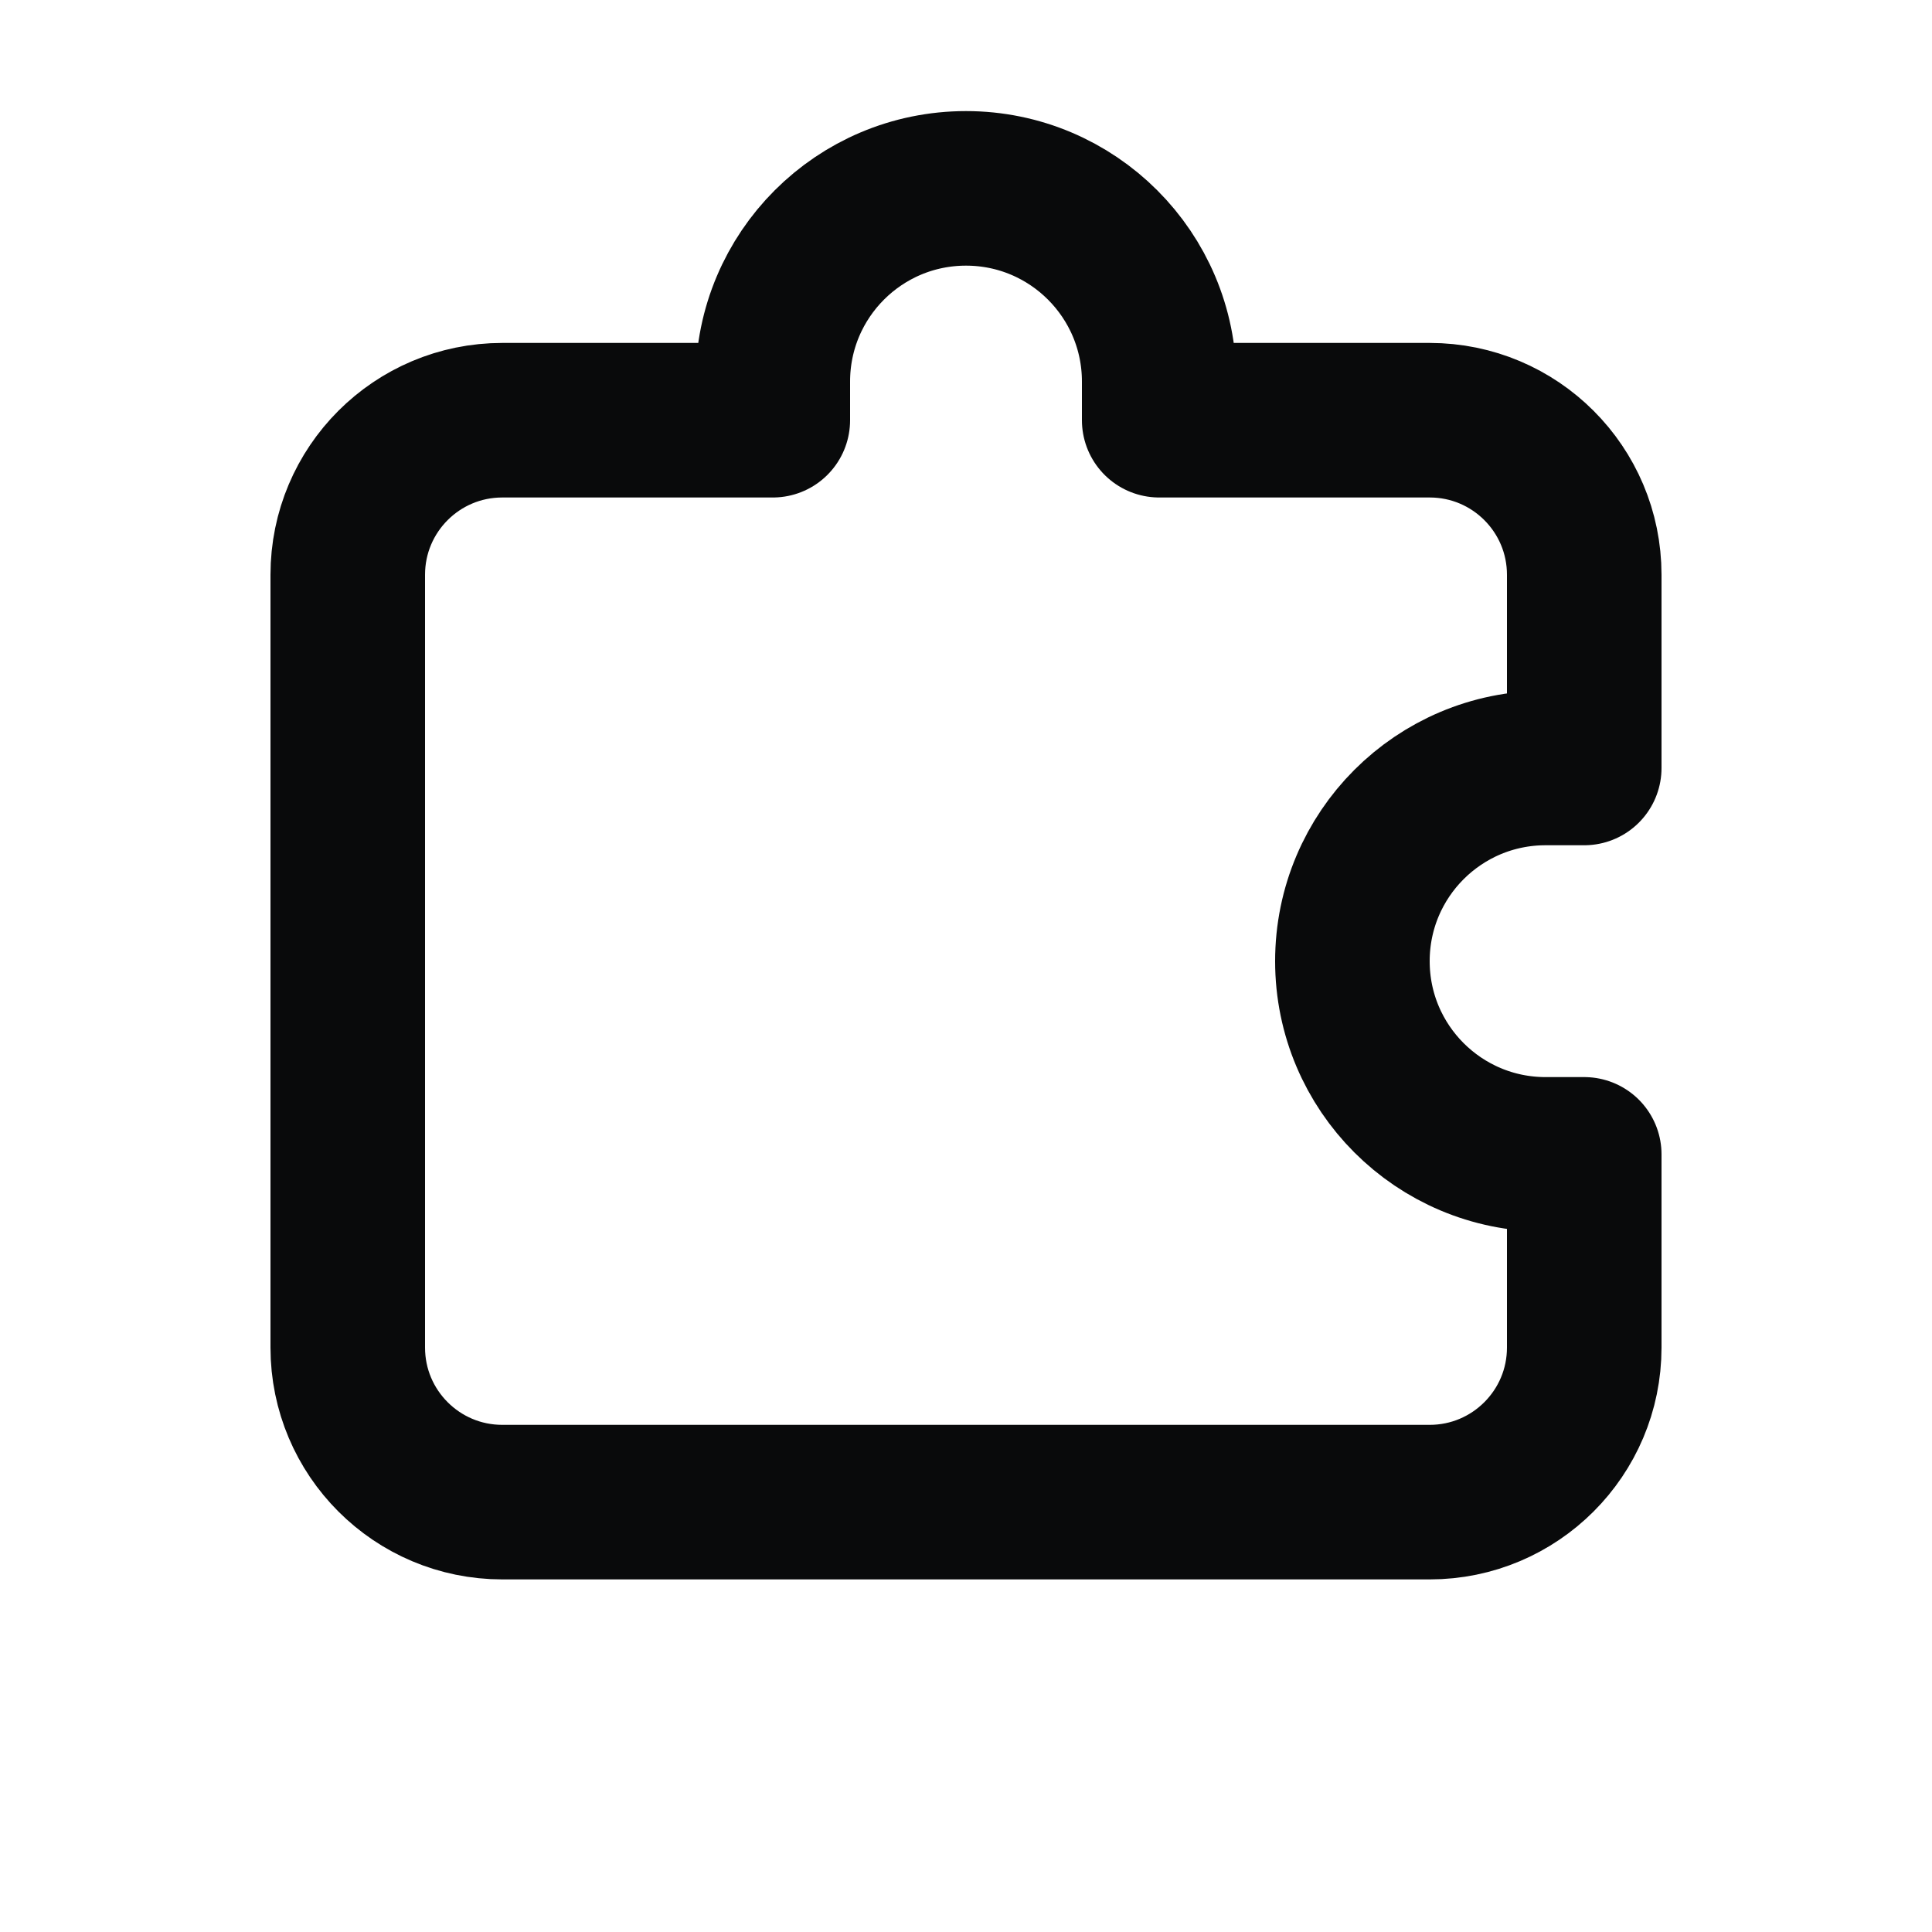
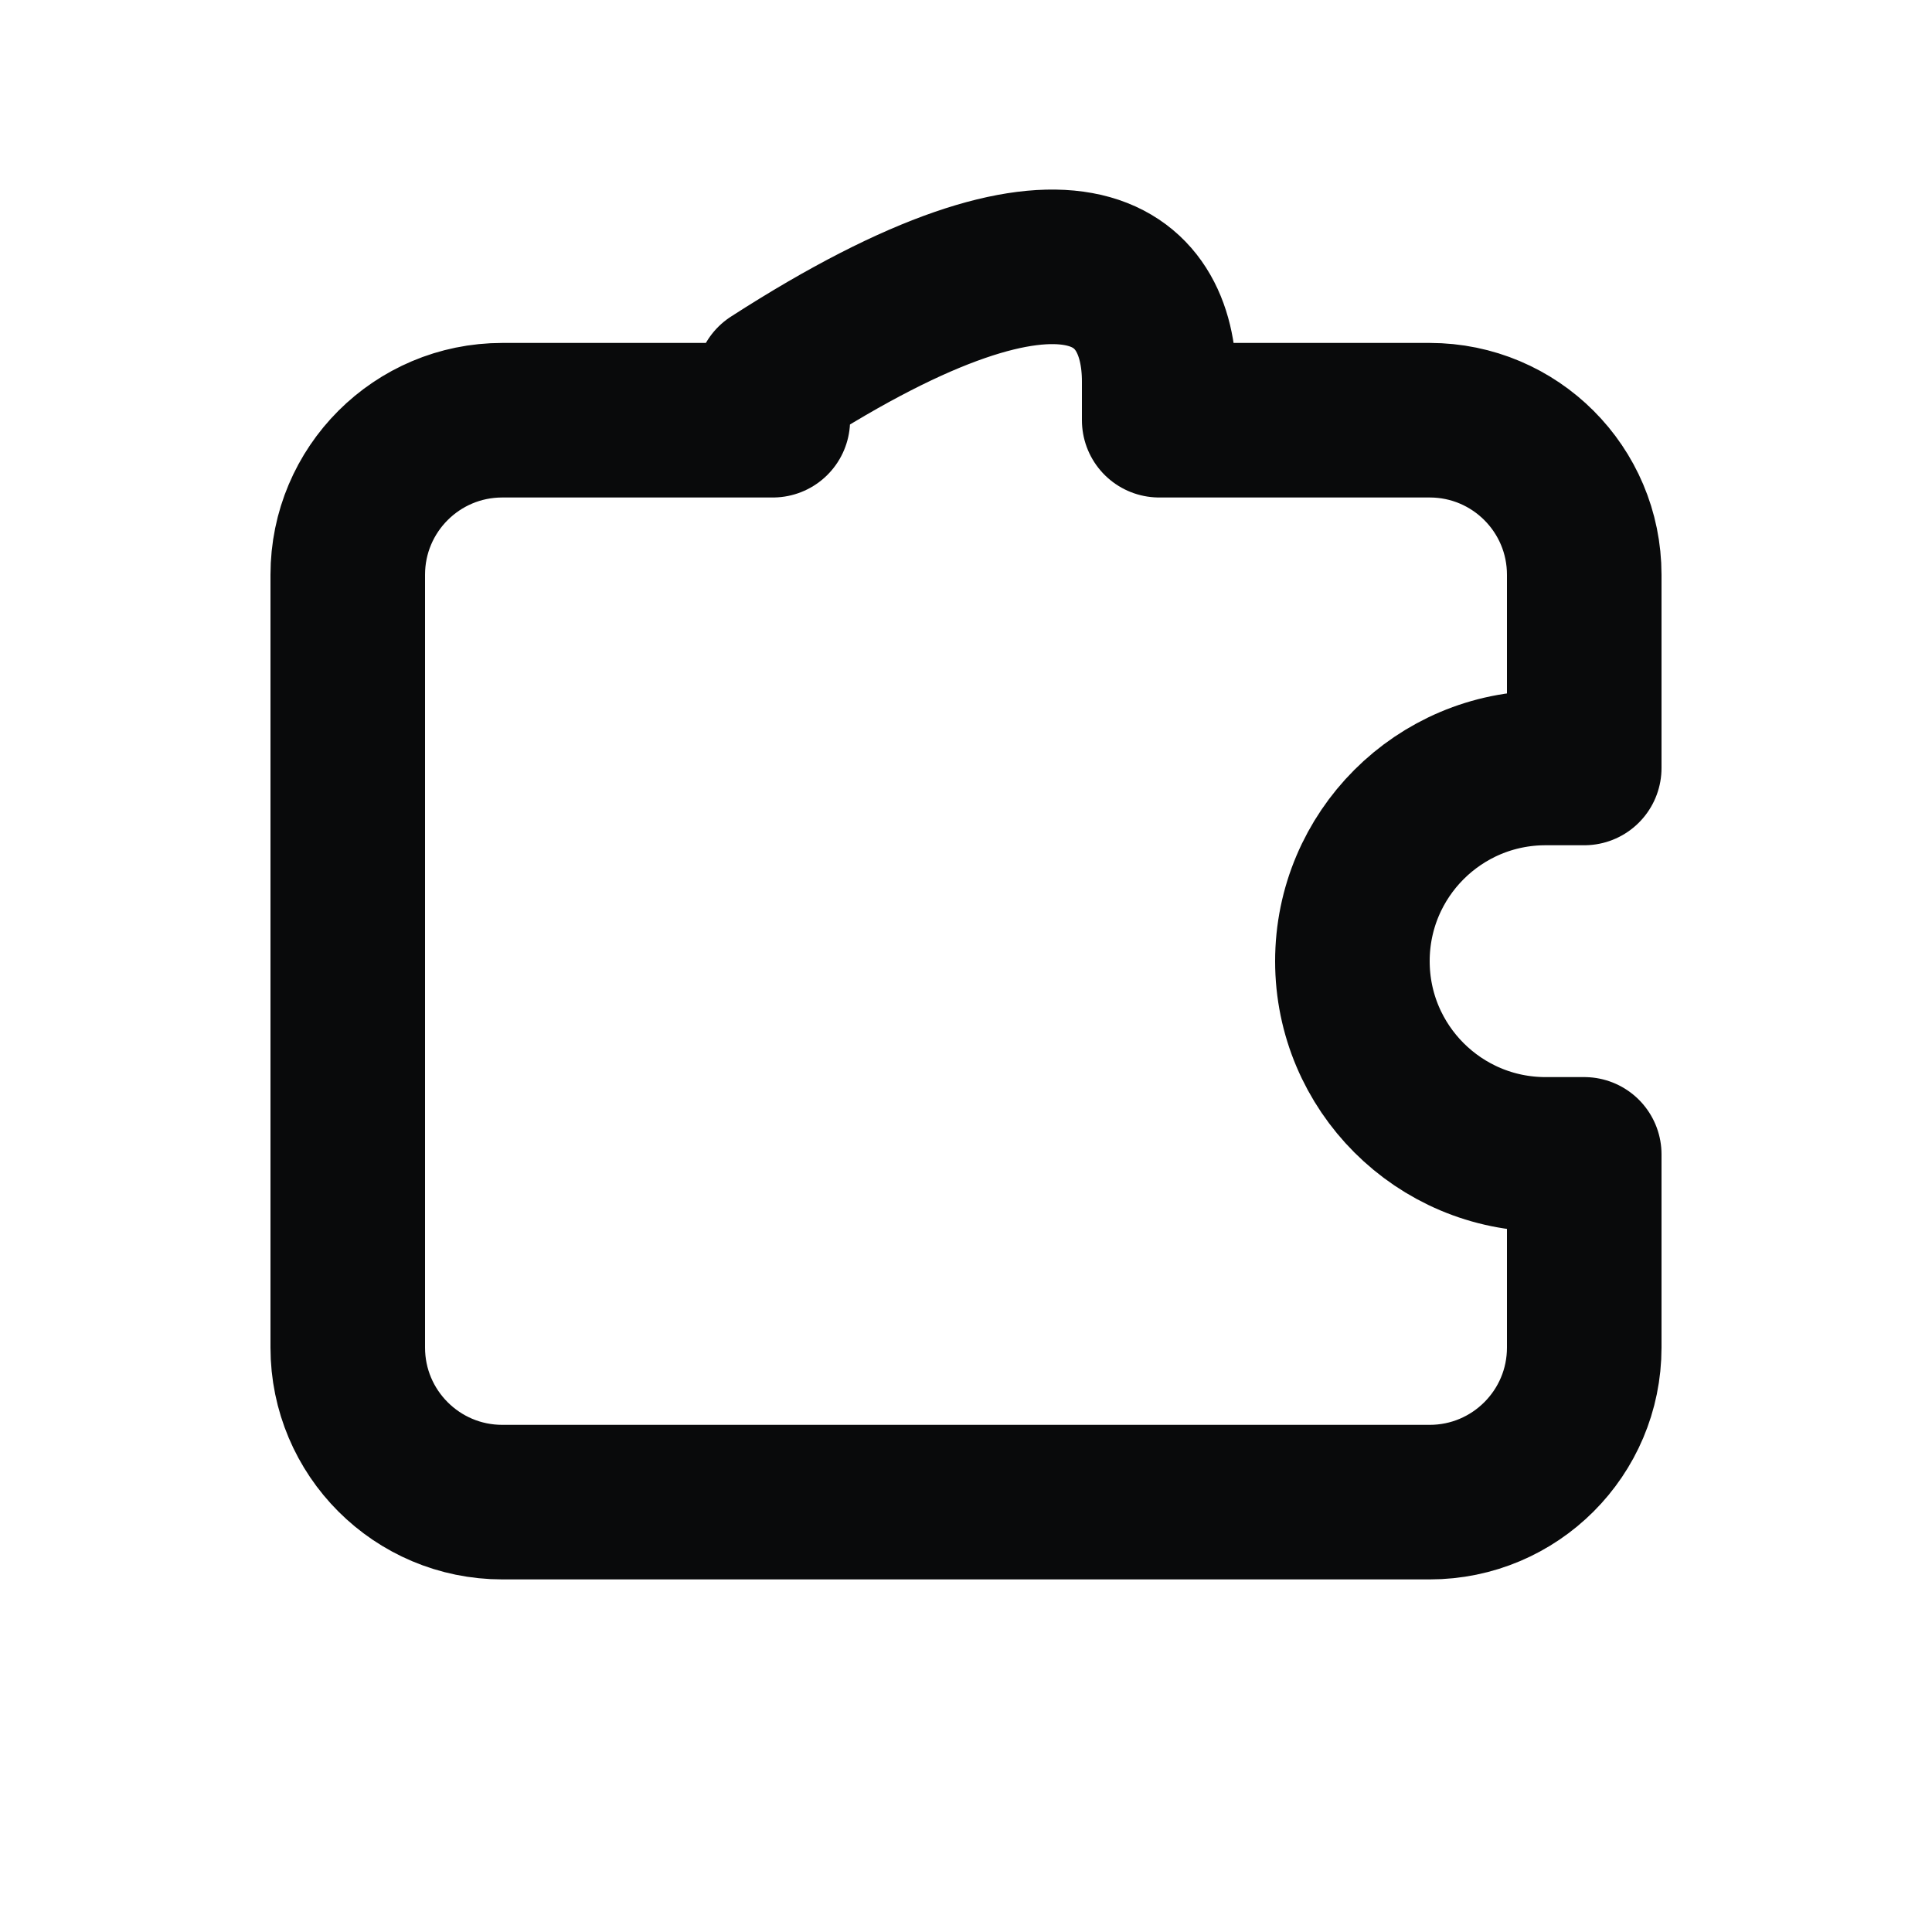
<svg xmlns="http://www.w3.org/2000/svg" width="24" height="24" viewBox="0 0 24 24" fill="none">
-   <path d="M6.24 5.22H9.6V4.74C9.6 3.414 10.674 2.34 12 2.34C13.325 2.34 14.4 3.414 14.4 4.74V5.22H17.76C18.82 5.22 19.68 6.079 19.68 7.14V9.54H19.2C17.874 9.54 16.8 10.614 16.8 11.94C16.8 13.265 17.874 14.34 19.2 14.34H19.68V16.74C19.68 17.8 18.82 18.66 17.76 18.66H6.24C5.179 18.66 4.32 17.8 4.32 16.74V7.14C4.32 6.079 5.179 5.22 6.24 5.22Z" stroke="#090A0B" stroke-width="1.92" stroke-linecap="square" stroke-linejoin="round" />
+   <path d="M6.24 5.22H9.6V4.74C13.325 2.34 14.4 3.414 14.4 4.74V5.22H17.76C18.82 5.22 19.68 6.079 19.68 7.14V9.54H19.2C17.874 9.54 16.8 10.614 16.8 11.94C16.8 13.265 17.874 14.34 19.2 14.34H19.68V16.74C19.68 17.8 18.82 18.66 17.76 18.66H6.24C5.179 18.66 4.32 17.8 4.32 16.74V7.14C4.32 6.079 5.179 5.22 6.24 5.22Z" stroke="#090A0B" stroke-width="1.92" stroke-linecap="square" stroke-linejoin="round" />
</svg>